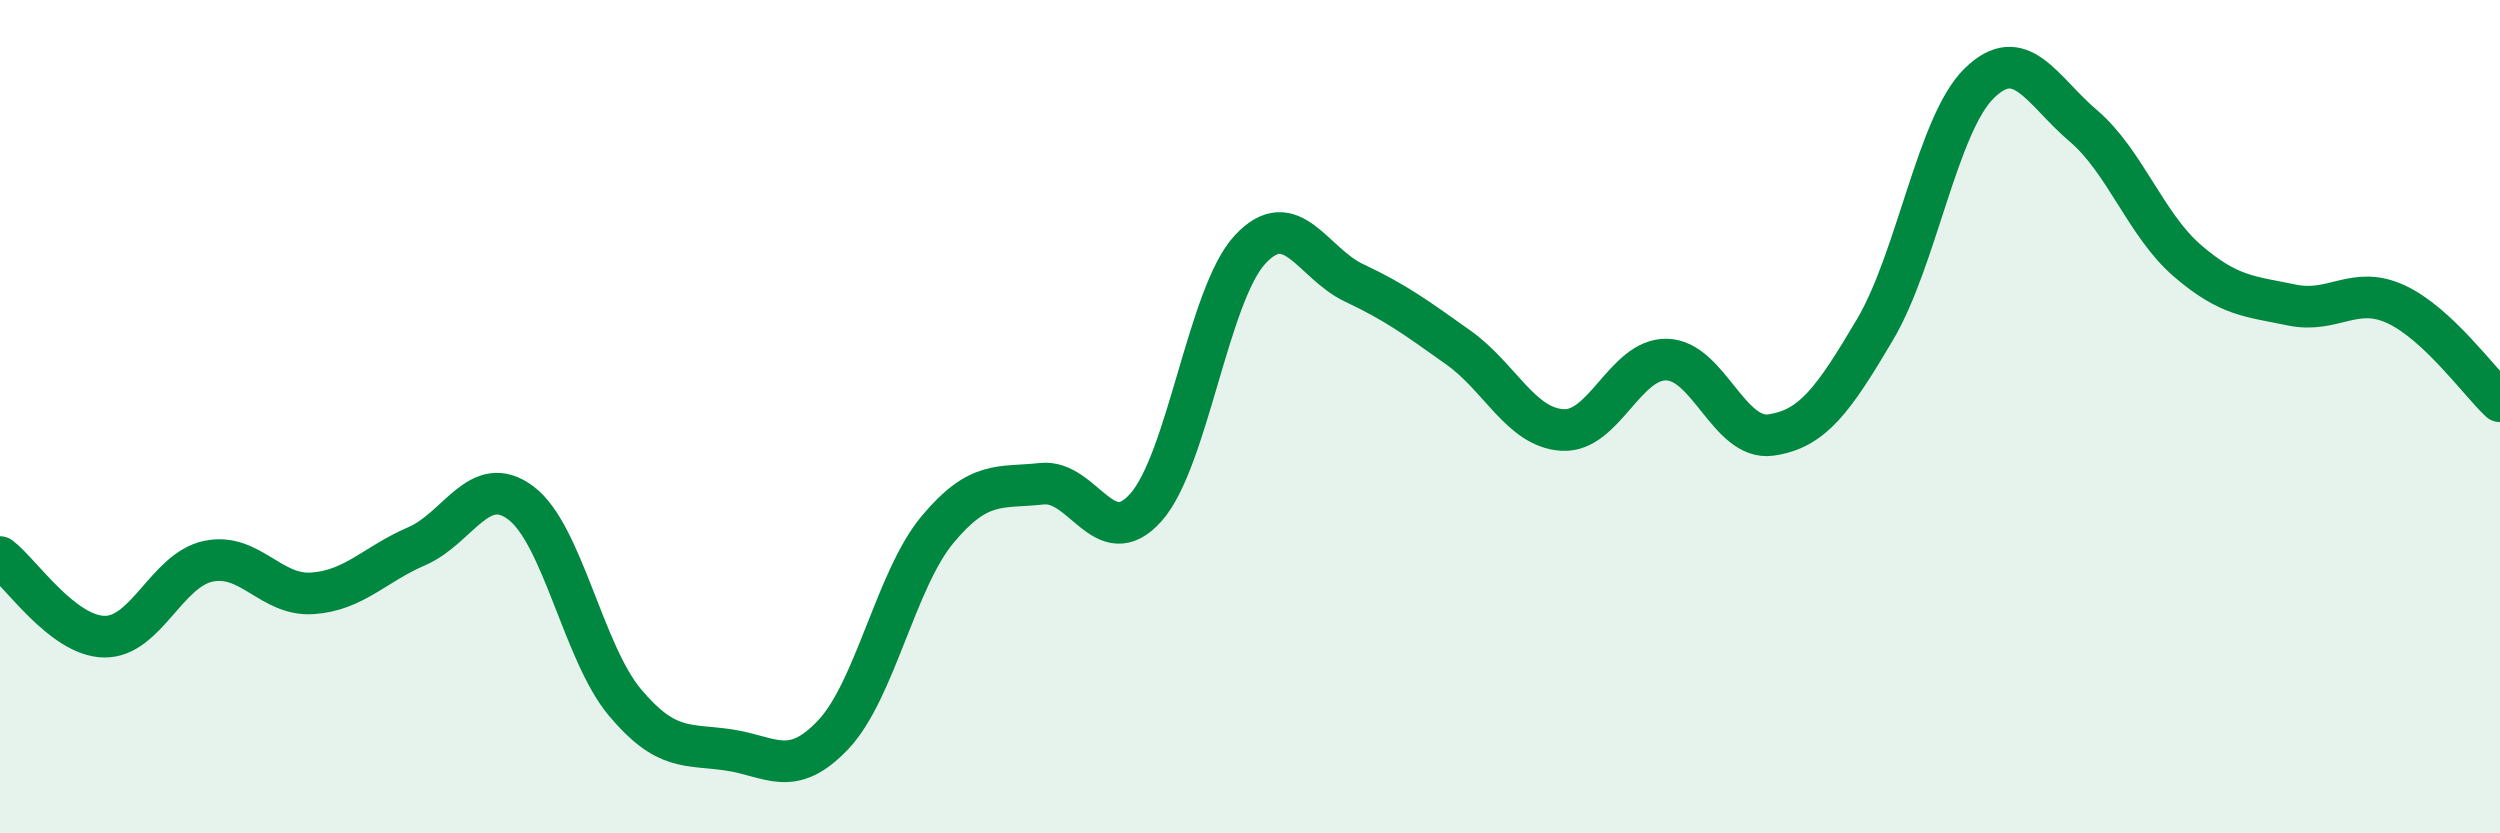
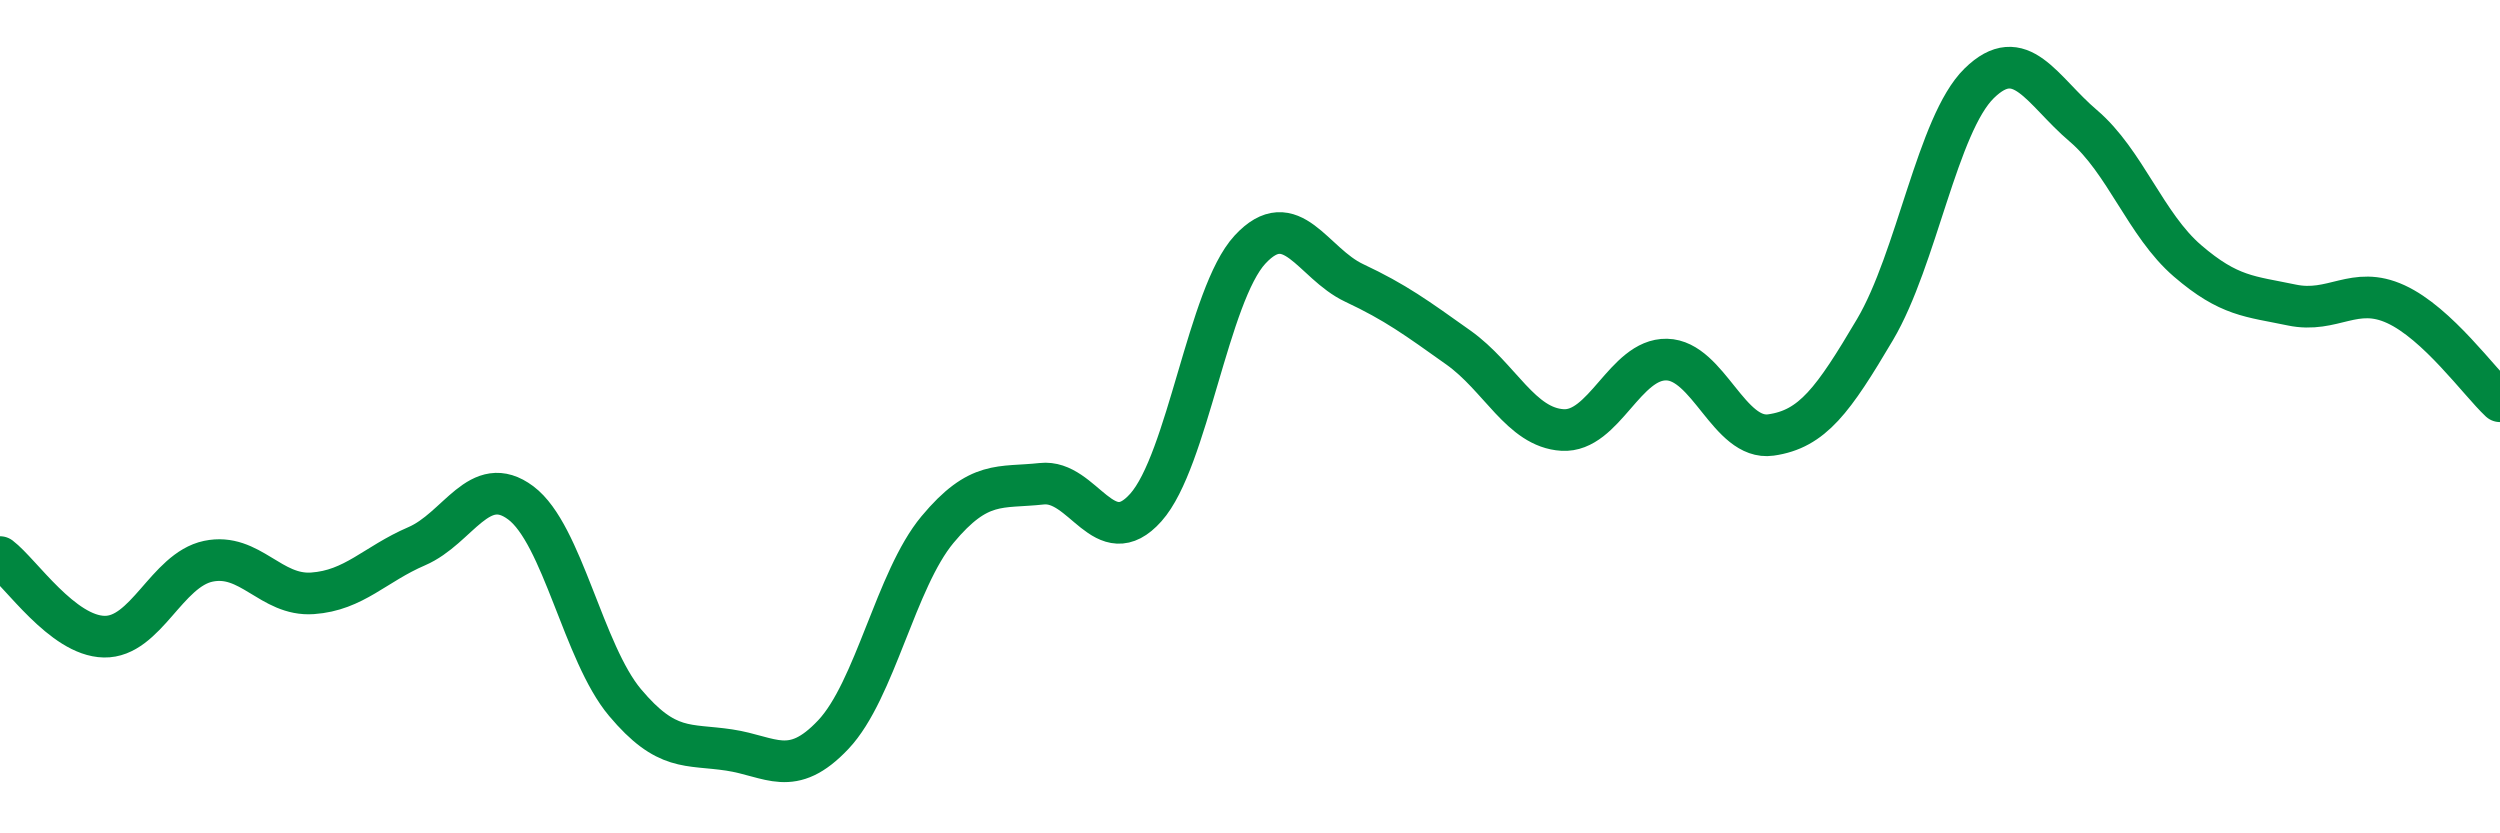
<svg xmlns="http://www.w3.org/2000/svg" width="60" height="20" viewBox="0 0 60 20">
-   <path d="M 0,13.37 C 0.5,13.75 1.5,15.26 2.5,15.28 C 3.5,15.3 4,13.68 5,13.47 C 6,13.26 6.5,14.31 7.5,14.24 C 8.5,14.17 9,13.54 10,13.11 C 11,12.68 11.5,11.32 12.5,12.07 C 13.5,12.82 14,15.67 15,16.86 C 16,18.05 16.5,17.85 17.5,18 C 18.5,18.15 19,18.69 20,17.63 C 21,16.57 21.5,13.91 22.5,12.71 C 23.5,11.51 24,11.72 25,11.61 C 26,11.5 26.5,13.3 27.5,12.18 C 28.5,11.06 29,7.07 30,5.99 C 31,4.91 31.5,6.32 32.5,6.79 C 33.5,7.26 34,7.63 35,8.34 C 36,9.05 36.5,10.26 37.5,10.32 C 38.5,10.38 39,8.61 40,8.63 C 41,8.65 41.5,10.58 42.5,10.44 C 43.5,10.3 44,9.6 45,7.91 C 46,6.22 46.5,2.98 47.5,2 C 48.5,1.02 49,2.17 50,3.02 C 51,3.87 51.5,5.4 52.5,6.26 C 53.5,7.12 54,7.11 55,7.32 C 56,7.53 56.5,6.84 57.5,7.3 C 58.5,7.76 59.5,9.16 60,9.63L60 20L0 20Z" fill="#008740" opacity="0.1" stroke-linecap="round" stroke-linejoin="round" />
  <path d="M 0,13.37 C 0.5,13.75 1.5,15.26 2.5,15.28 C 3.5,15.3 4,13.68 5,13.47 C 6,13.26 6.5,14.31 7.5,14.24 C 8.5,14.17 9,13.54 10,13.11 C 11,12.68 11.5,11.32 12.5,12.07 C 13.5,12.82 14,15.67 15,16.86 C 16,18.05 16.5,17.85 17.5,18 C 18.5,18.15 19,18.69 20,17.63 C 21,16.57 21.5,13.91 22.5,12.71 C 23.5,11.51 24,11.72 25,11.61 C 26,11.5 26.5,13.3 27.5,12.18 C 28.5,11.06 29,7.07 30,5.99 C 31,4.91 31.5,6.32 32.5,6.79 C 33.5,7.26 34,7.63 35,8.34 C 36,9.05 36.5,10.26 37.5,10.32 C 38.5,10.38 39,8.61 40,8.63 C 41,8.65 41.5,10.58 42.5,10.44 C 43.5,10.3 44,9.6 45,7.91 C 46,6.22 46.5,2.98 47.5,2 C 48.5,1.02 49,2.17 50,3.02 C 51,3.87 51.5,5.4 52.5,6.26 C 53.5,7.12 54,7.11 55,7.32 C 56,7.53 56.5,6.84 57.5,7.3 C 58.5,7.76 59.5,9.16 60,9.63" stroke="#008740" stroke-width="1" fill="none" stroke-linecap="round" stroke-linejoin="round" />
</svg>